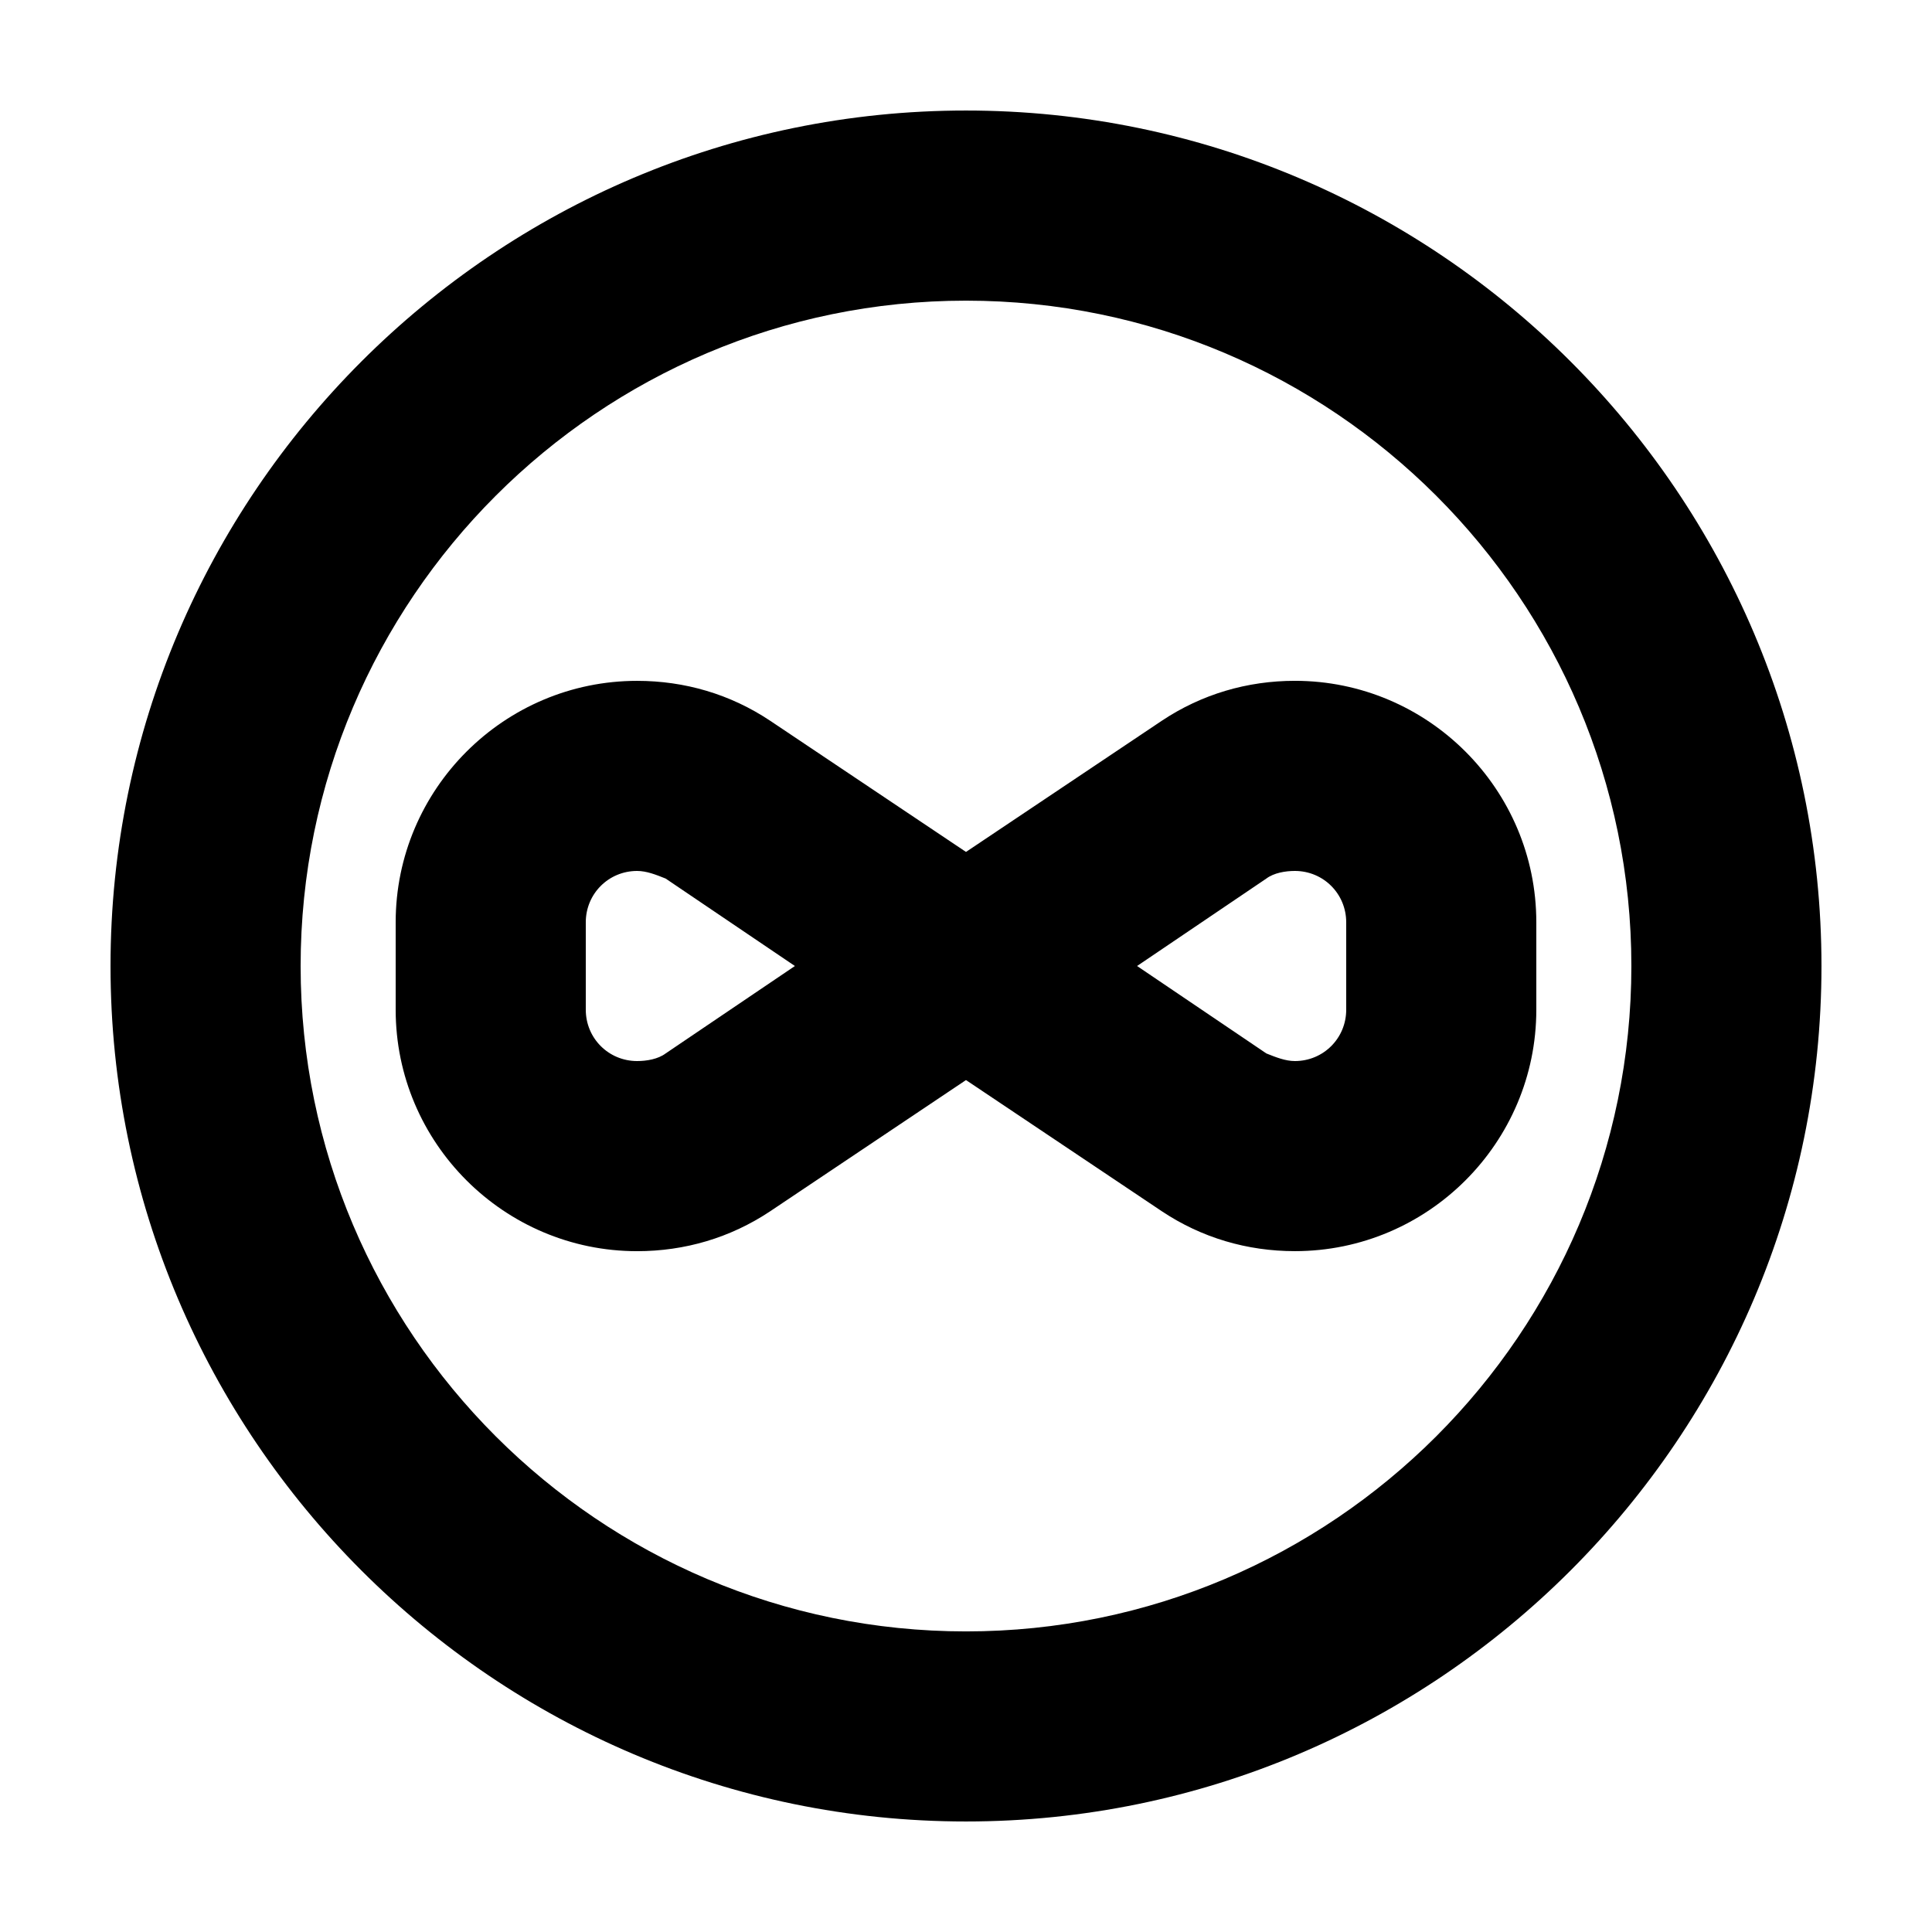
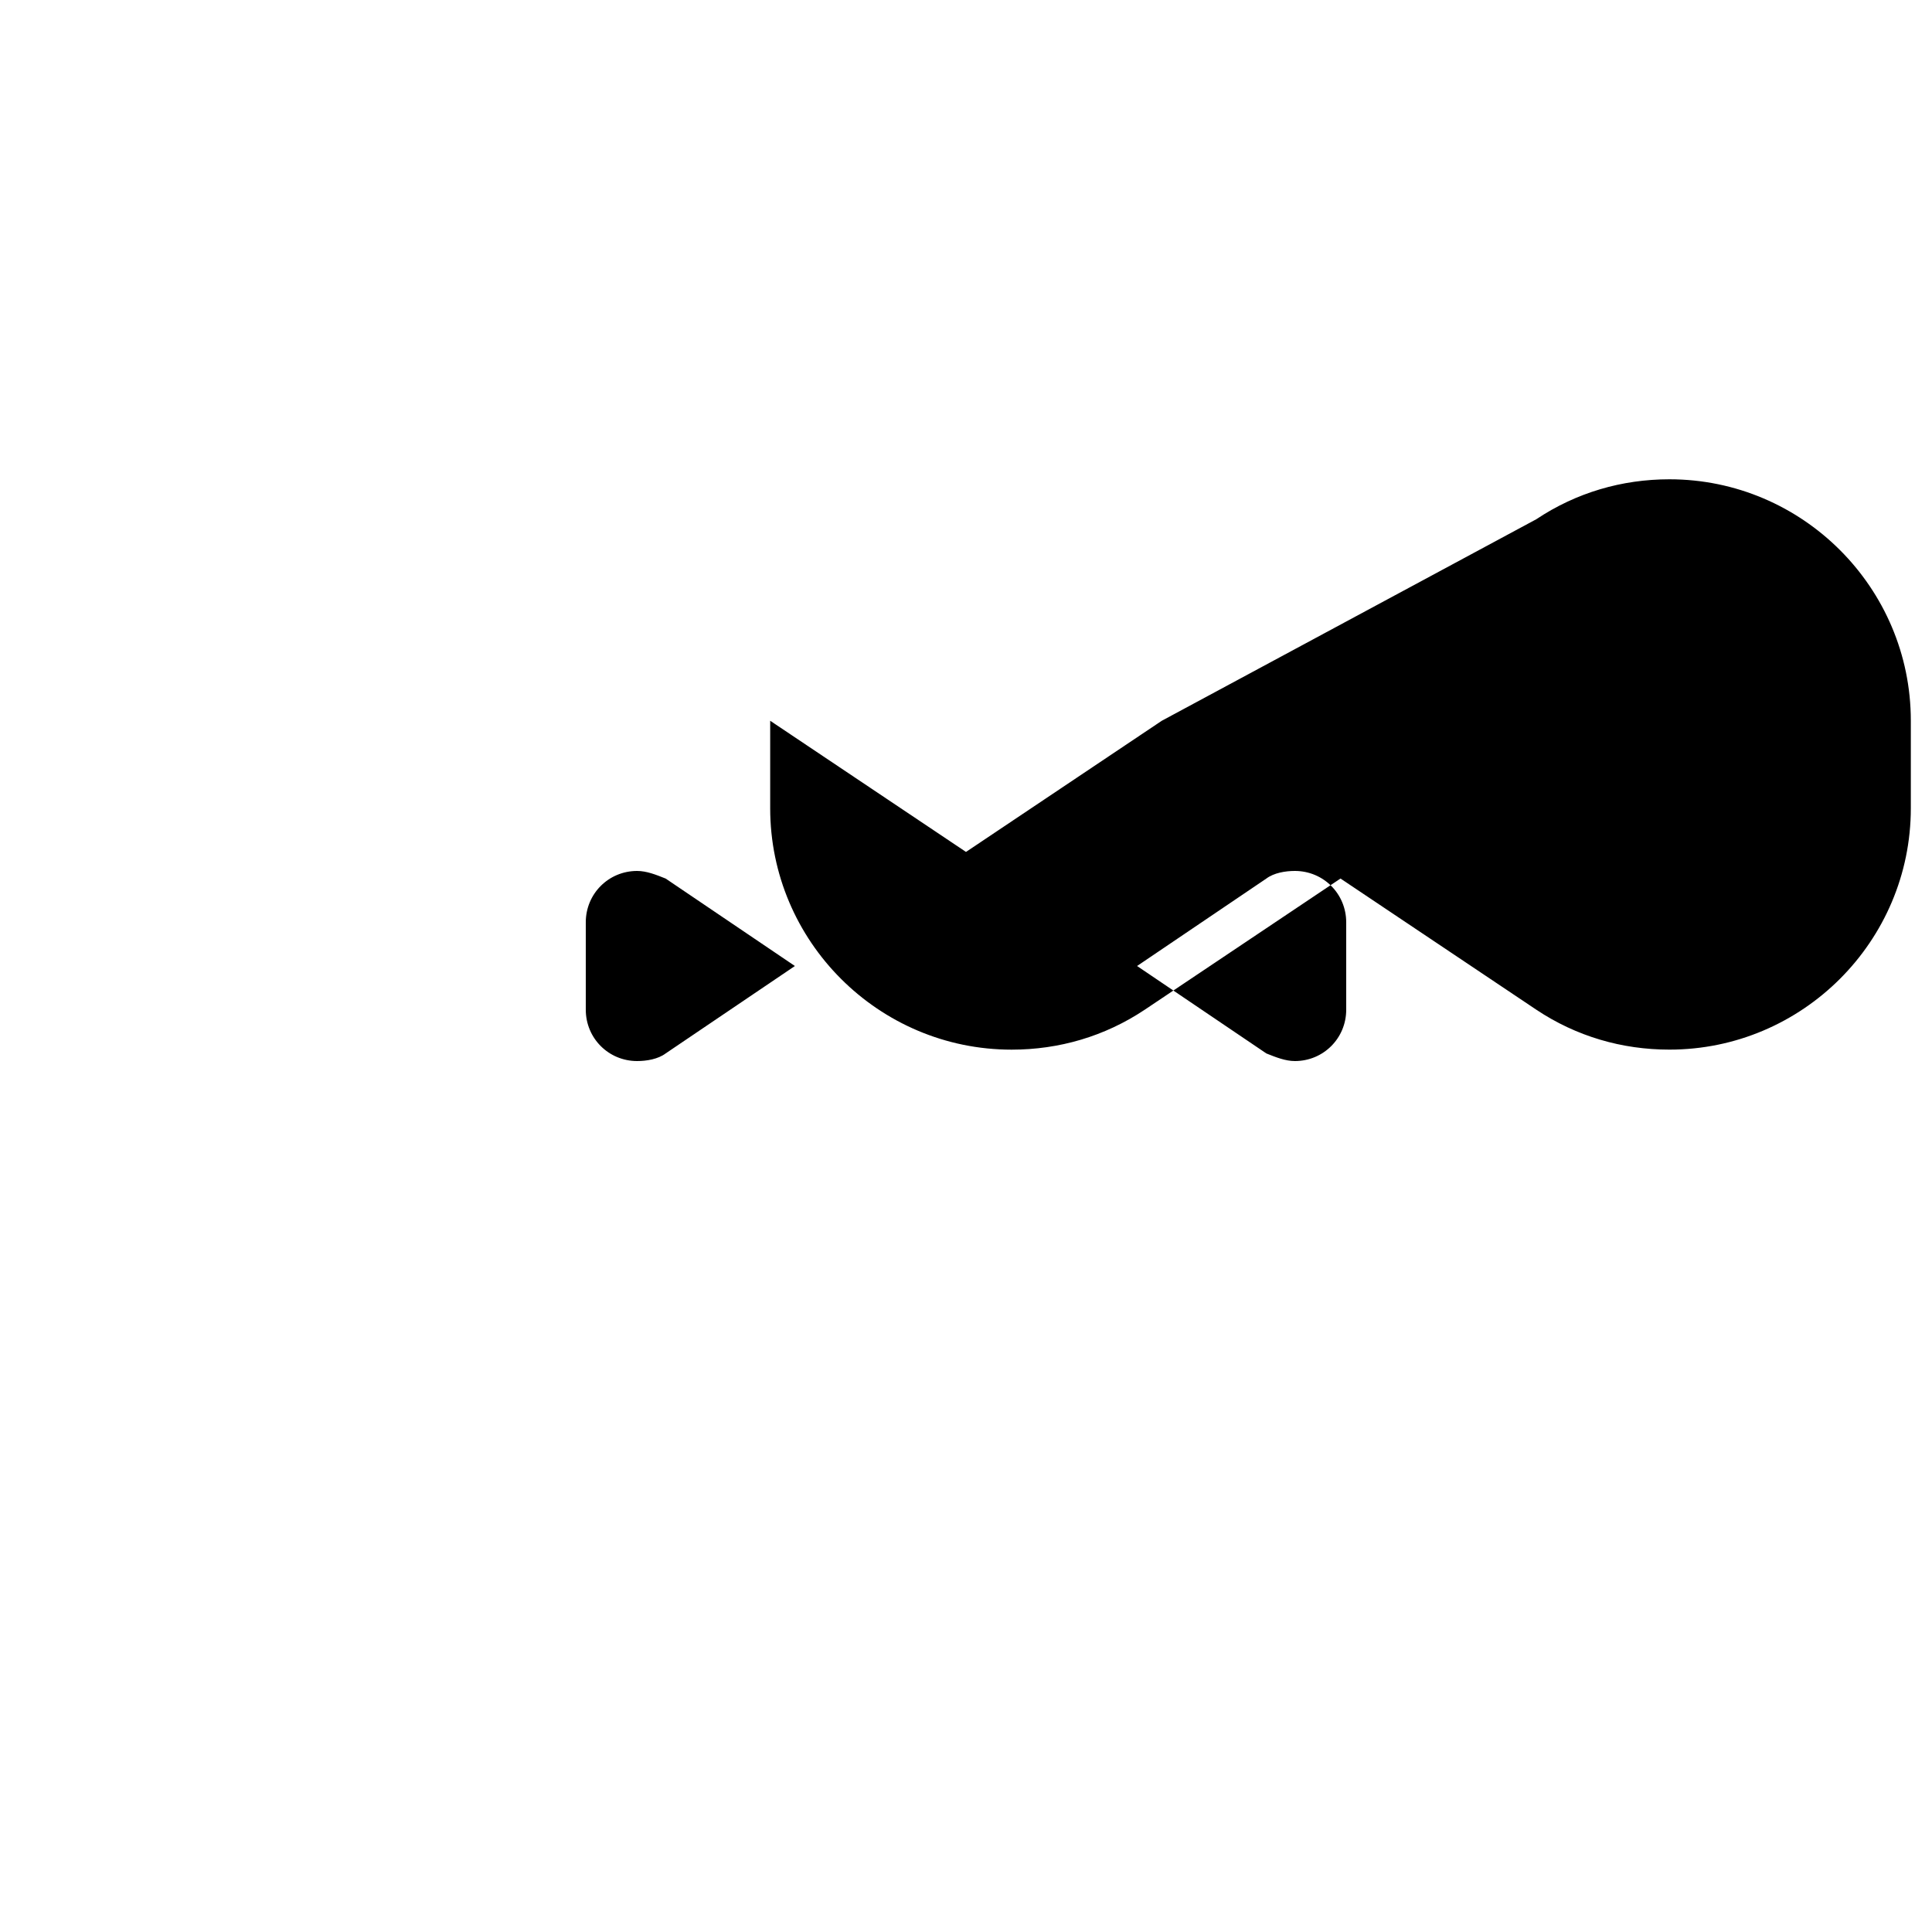
<svg xmlns="http://www.w3.org/2000/svg" fill="#000000" width="800px" height="800px" version="1.1" viewBox="144 144 512 512">
  <g>
-     <path d="m400 173.29c-124.95 0-226.71 101.77-226.71 226.71s101.77 226.71 226.71 226.71 226.71-101.77 226.71-226.71c-0.004-124.95-101.77-226.71-226.71-226.71zm0 403.05c-97.234 0-176.33-79.098-176.33-176.33s79.098-176.33 176.33-176.33 176.33 79.098 176.33 176.33-79.098 176.33-176.33 176.33z" />
-     <path d="m451.89 335.01-51.891 34.762-51.891-34.762c-10.578-7.055-22.672-10.578-35.266-10.578-35.266 0-63.984 28.719-63.984 63.984v23.176c0 35.266 28.719 63.984 63.984 63.984 12.594 0 24.688-3.527 35.266-10.578l51.891-34.77 51.891 34.762c10.578 7.055 22.672 10.578 35.266 10.578 35.266 0 63.984-28.719 63.984-63.984v-23.176c0-35.266-28.719-63.984-63.984-63.984-12.594 0.004-24.684 3.531-35.266 10.586zm-131.49 88.164c-2.016 1.512-5.039 2.016-7.559 2.016-7.559 0-13.602-6.047-13.602-13.602v-23.176c0-7.559 6.047-13.602 13.602-13.602 2.519 0 5.039 1.008 7.559 2.016l34.258 23.176zm180.36-34.762v23.176c0 7.559-6.047 13.602-13.602 13.602-2.519 0-5.039-1.008-7.559-2.016l-34.262-23.172 34.258-23.176c2.016-1.512 5.039-2.016 7.559-2.016 7.559 0 13.605 6.047 13.605 13.602z" />
+     <path d="m451.89 335.01-51.891 34.762-51.891-34.762v23.176c0 35.266 28.719 63.984 63.984 63.984 12.594 0 24.688-3.527 35.266-10.578l51.891-34.77 51.891 34.762c10.578 7.055 22.672 10.578 35.266 10.578 35.266 0 63.984-28.719 63.984-63.984v-23.176c0-35.266-28.719-63.984-63.984-63.984-12.594 0.004-24.684 3.531-35.266 10.586zm-131.49 88.164c-2.016 1.512-5.039 2.016-7.559 2.016-7.559 0-13.602-6.047-13.602-13.602v-23.176c0-7.559 6.047-13.602 13.602-13.602 2.519 0 5.039 1.008 7.559 2.016l34.258 23.176zm180.36-34.762v23.176c0 7.559-6.047 13.602-13.602 13.602-2.519 0-5.039-1.008-7.559-2.016l-34.262-23.172 34.258-23.176c2.016-1.512 5.039-2.016 7.559-2.016 7.559 0 13.605 6.047 13.605 13.602z" />
  </g>
</svg>